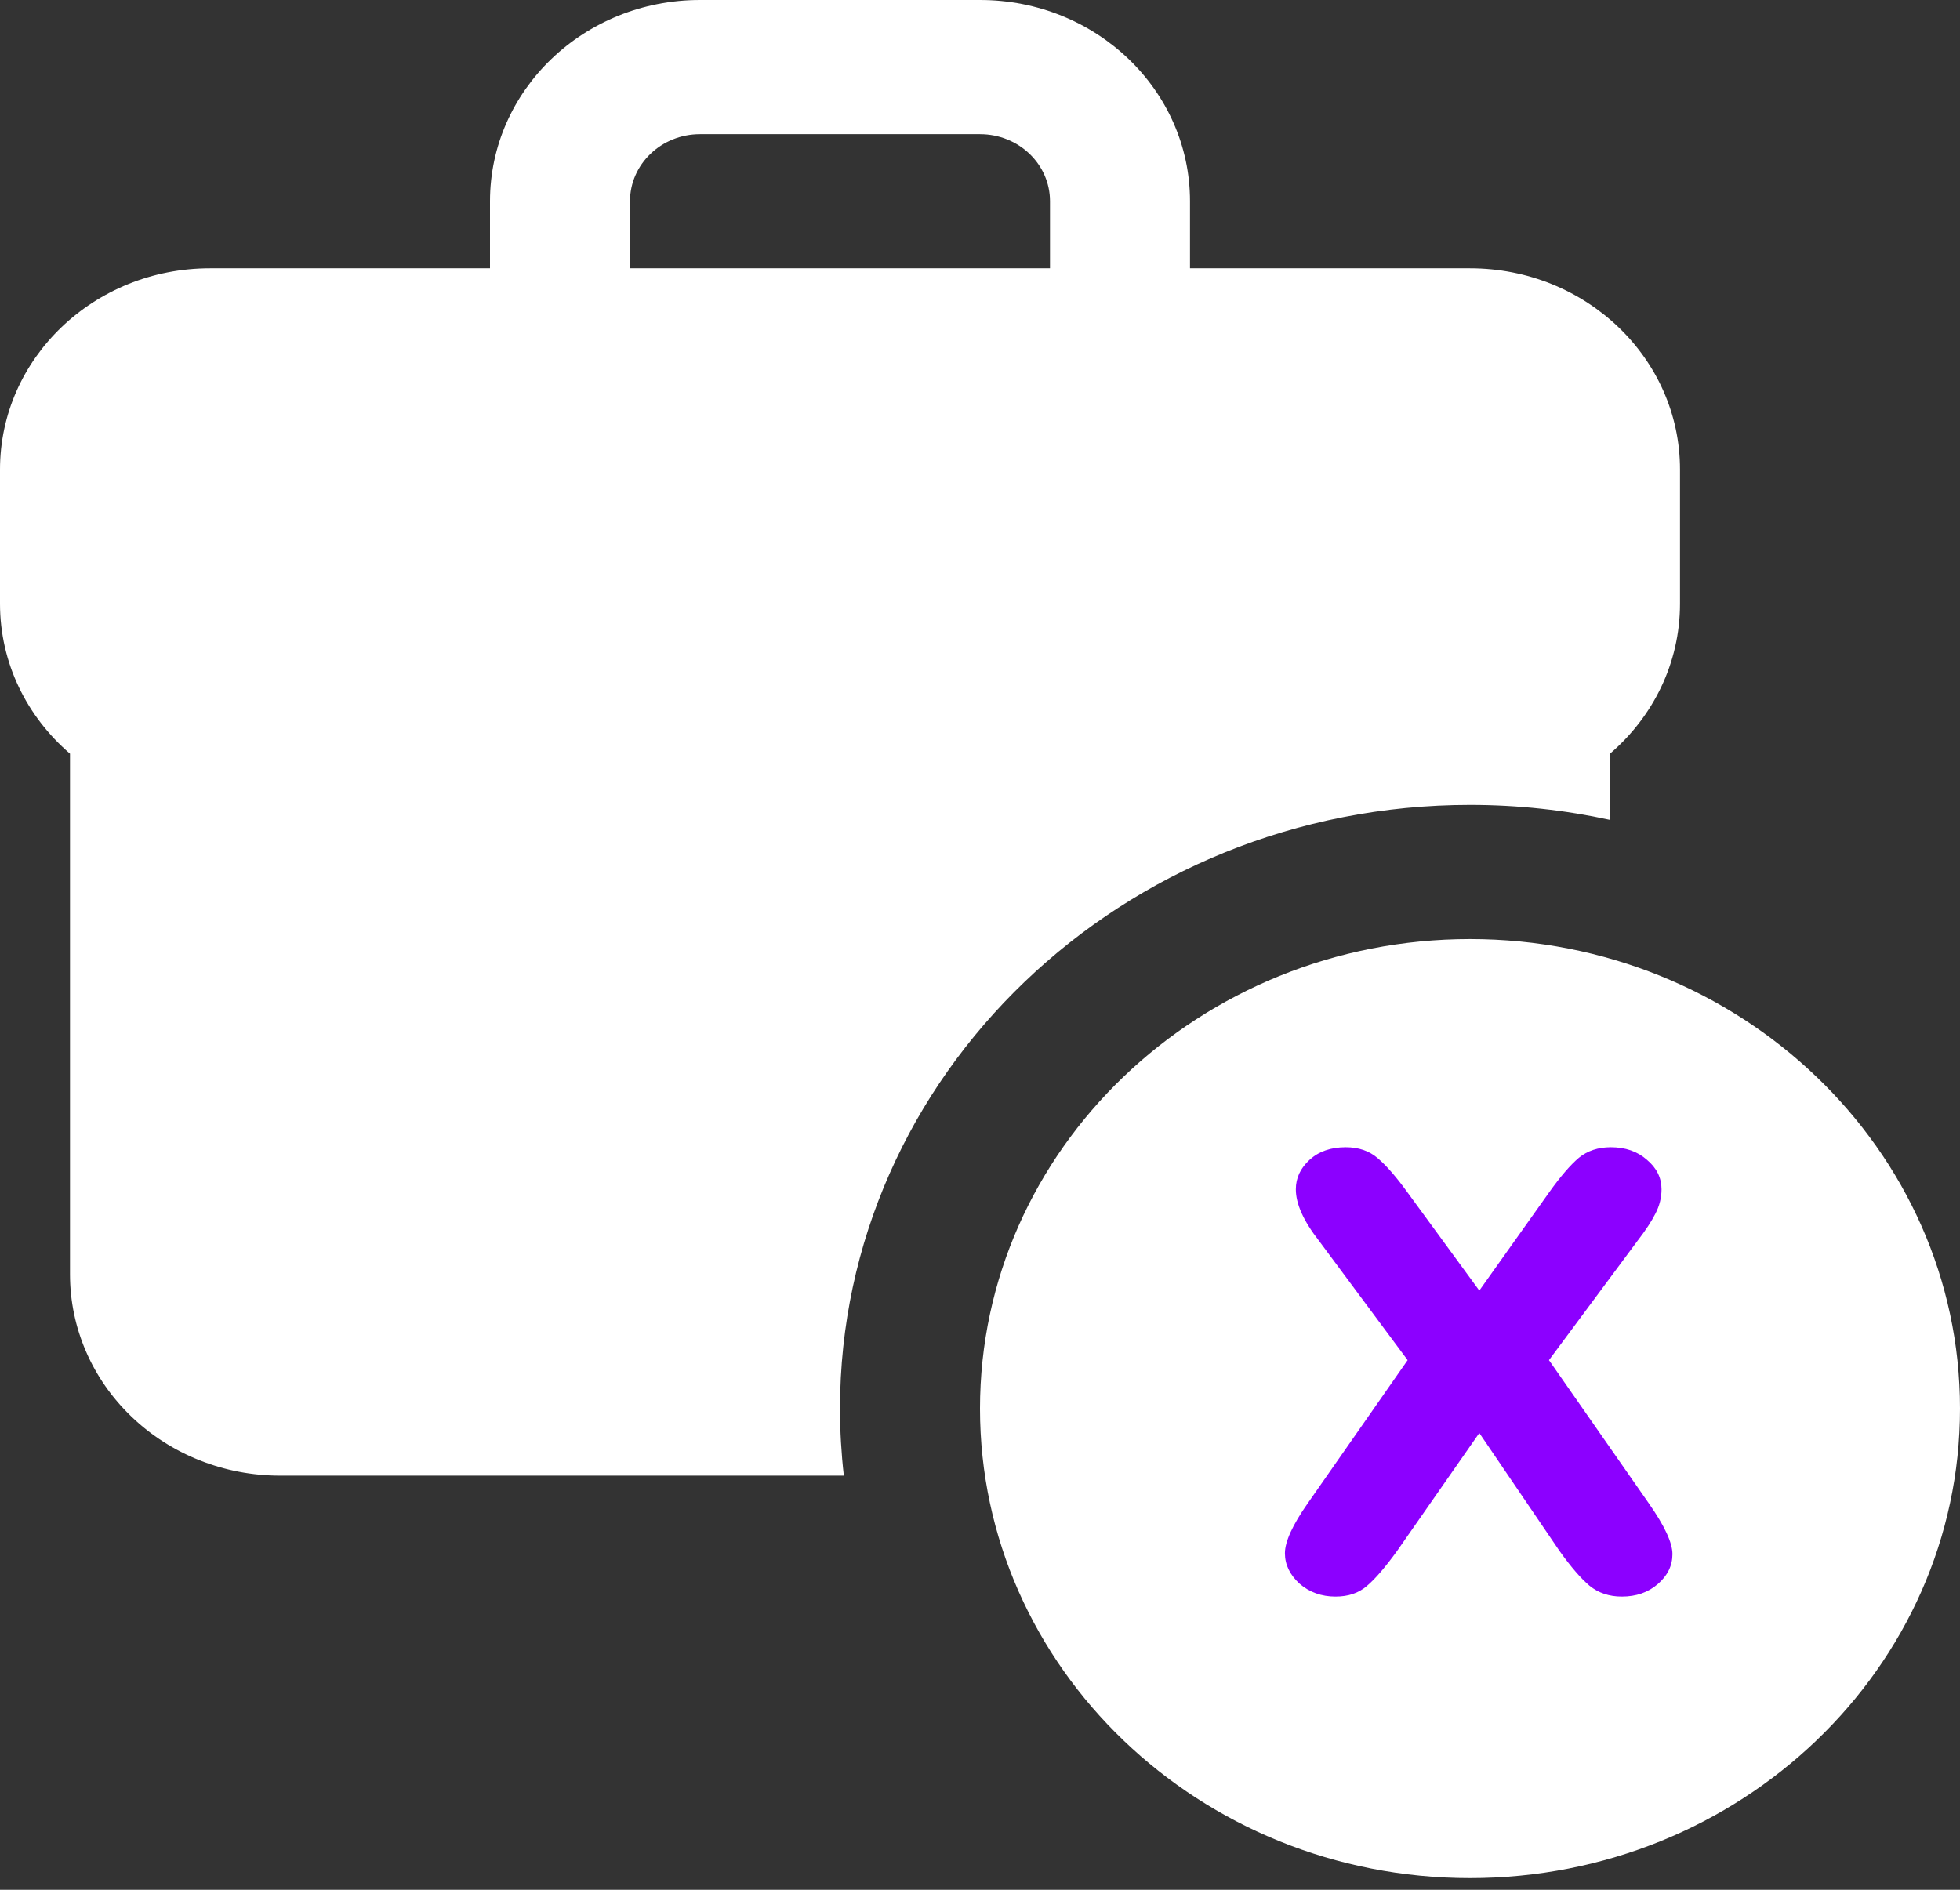
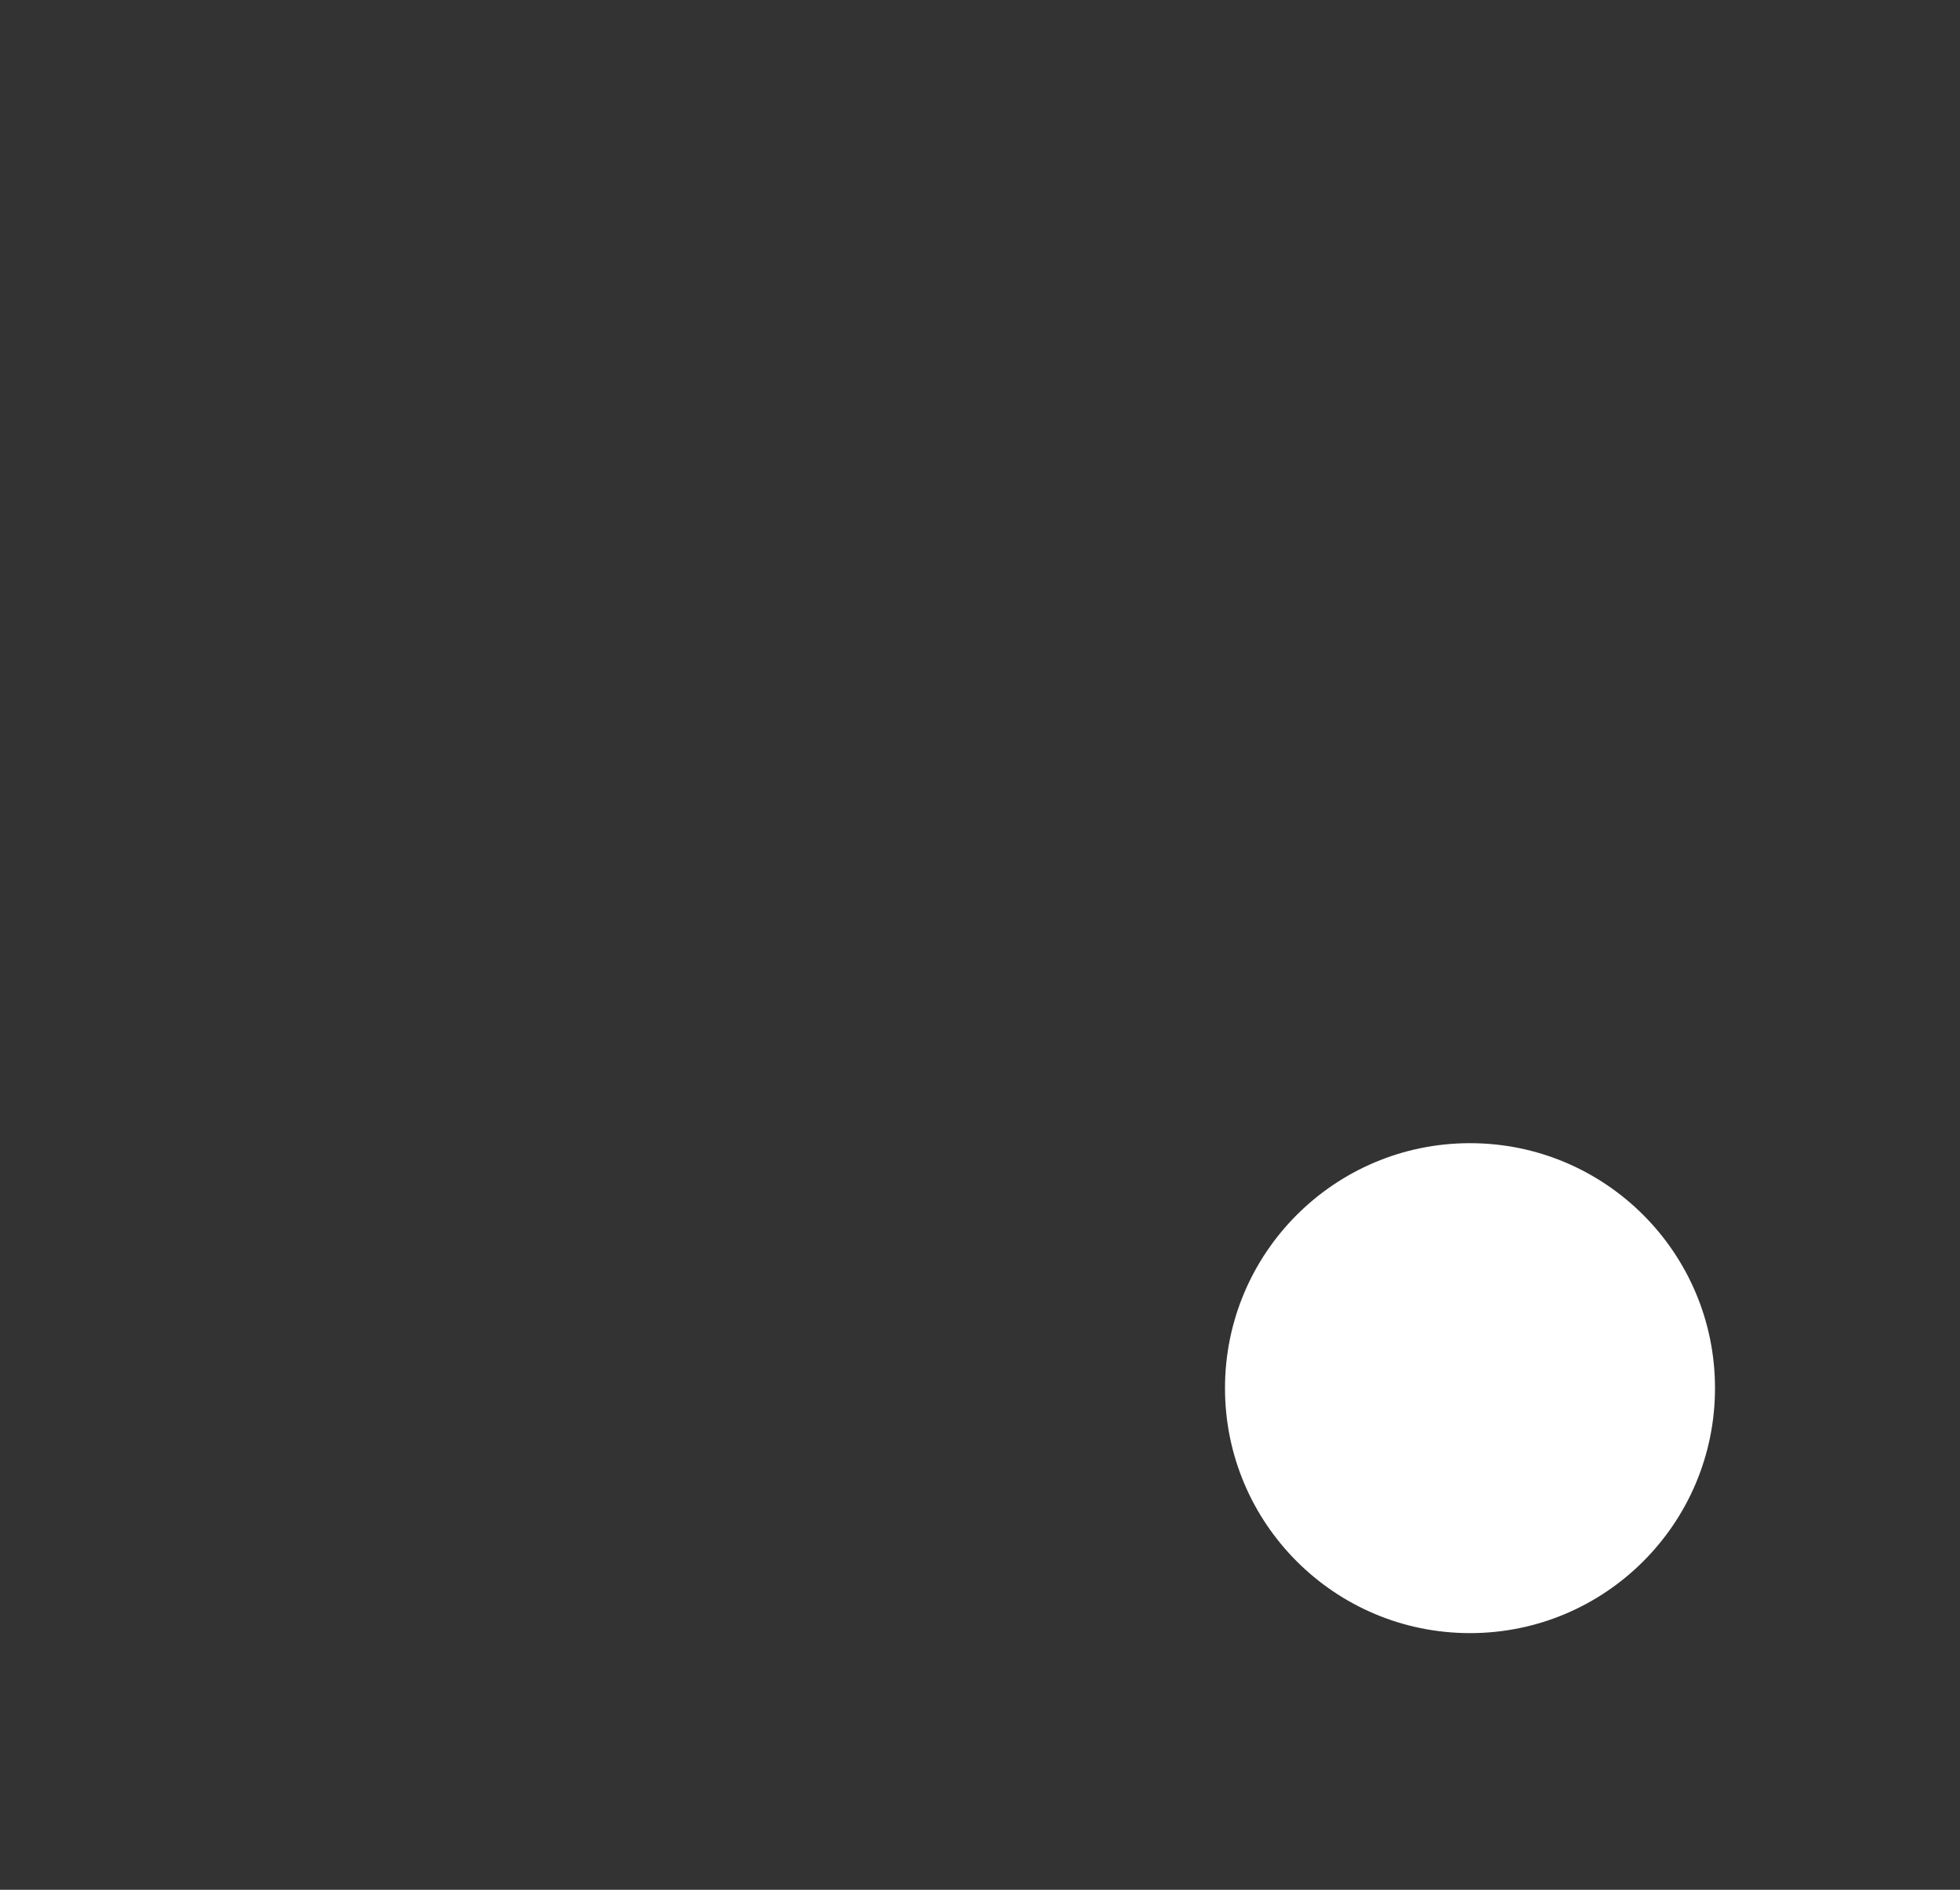
<svg xmlns="http://www.w3.org/2000/svg" width="28" height="27" viewBox="0 0 28 27" fill="none">
  <rect x="0" y="0" width="28" height="27" fill="#333333" stroke="none" />
-   <path fill-rule="evenodd" clip-rule="evenodd" d="M12.055 21.083H4C3.204 21.083 2.441 20.78 1.879 20.241C1.316 19.702 1 18.971 1 18.208V10.768C0.386 10.241 0 9.477 0 8.625V6.708C0 5.12 1.342 3.833 3 3.833H7V2.875C7 1.287 8.342 0 10 0H14C15.658 0 17 1.287 17 2.875V3.833H21C22.657 3.833 24 5.12 24 6.708V8.625C24 9.477 23.614 10.241 23 10.768V11.714C22.358 11.574 21.688 11.5 21 11.5C16.033 11.5 12 15.365 12 20.125C12 20.448 12.019 20.77 12.055 21.083ZM15 3.833V2.875C15 2.346 14.553 1.917 14 1.917H10C9.448 1.917 9 2.346 9 2.875V3.833H15ZM21 13.417C24.862 13.417 28 16.424 28 20.125C28 23.827 24.863 26.833 21 26.833C17.137 26.833 14 23.827 14 20.125C14 16.424 17.137 13.417 21 13.417ZM20.2 21.083L22.167 22.227C22.167 22.434 20.07 20.535 20.2 20.7L21.7 22.617C21.087 21.833 21.087 21.083 21.087 21.833C18.986 21.774 20.899 21.322 21.087 21.833C21.087 21.304 21.639 21.833 21.087 21.833C20.534 21.833 20.2 20.555 20.2 21.083Z" fill="white" />
  <circle cx="21" cy="19.833" r="3.5" fill="white" />
-   <path d="M22.278 22.158L21.133 20.474L19.959 22.158C19.789 22.393 19.644 22.561 19.525 22.661C19.409 22.761 19.261 22.811 19.079 22.811C18.879 22.811 18.707 22.75 18.564 22.626C18.426 22.499 18.356 22.354 18.356 22.192C18.356 22.027 18.464 21.79 18.68 21.481L20.109 19.433L18.842 17.727C18.622 17.445 18.512 17.201 18.512 16.992C18.512 16.83 18.578 16.69 18.709 16.57C18.84 16.451 19.012 16.391 19.224 16.391C19.409 16.391 19.561 16.443 19.681 16.547C19.804 16.651 19.947 16.815 20.109 17.039L21.133 18.439L22.128 17.039C22.293 16.807 22.436 16.642 22.556 16.541C22.679 16.441 22.831 16.391 23.012 16.391C23.221 16.391 23.392 16.451 23.527 16.57C23.666 16.686 23.736 16.827 23.736 16.992C23.736 17.112 23.707 17.228 23.649 17.339C23.595 17.447 23.51 17.577 23.394 17.727L22.128 19.433L23.556 21.481C23.78 21.801 23.892 22.042 23.892 22.204C23.892 22.37 23.822 22.512 23.683 22.632C23.545 22.752 23.373 22.811 23.169 22.811C22.988 22.811 22.833 22.759 22.706 22.655C22.583 22.551 22.44 22.385 22.278 22.158Z" fill="#8C00FF" />
</svg>